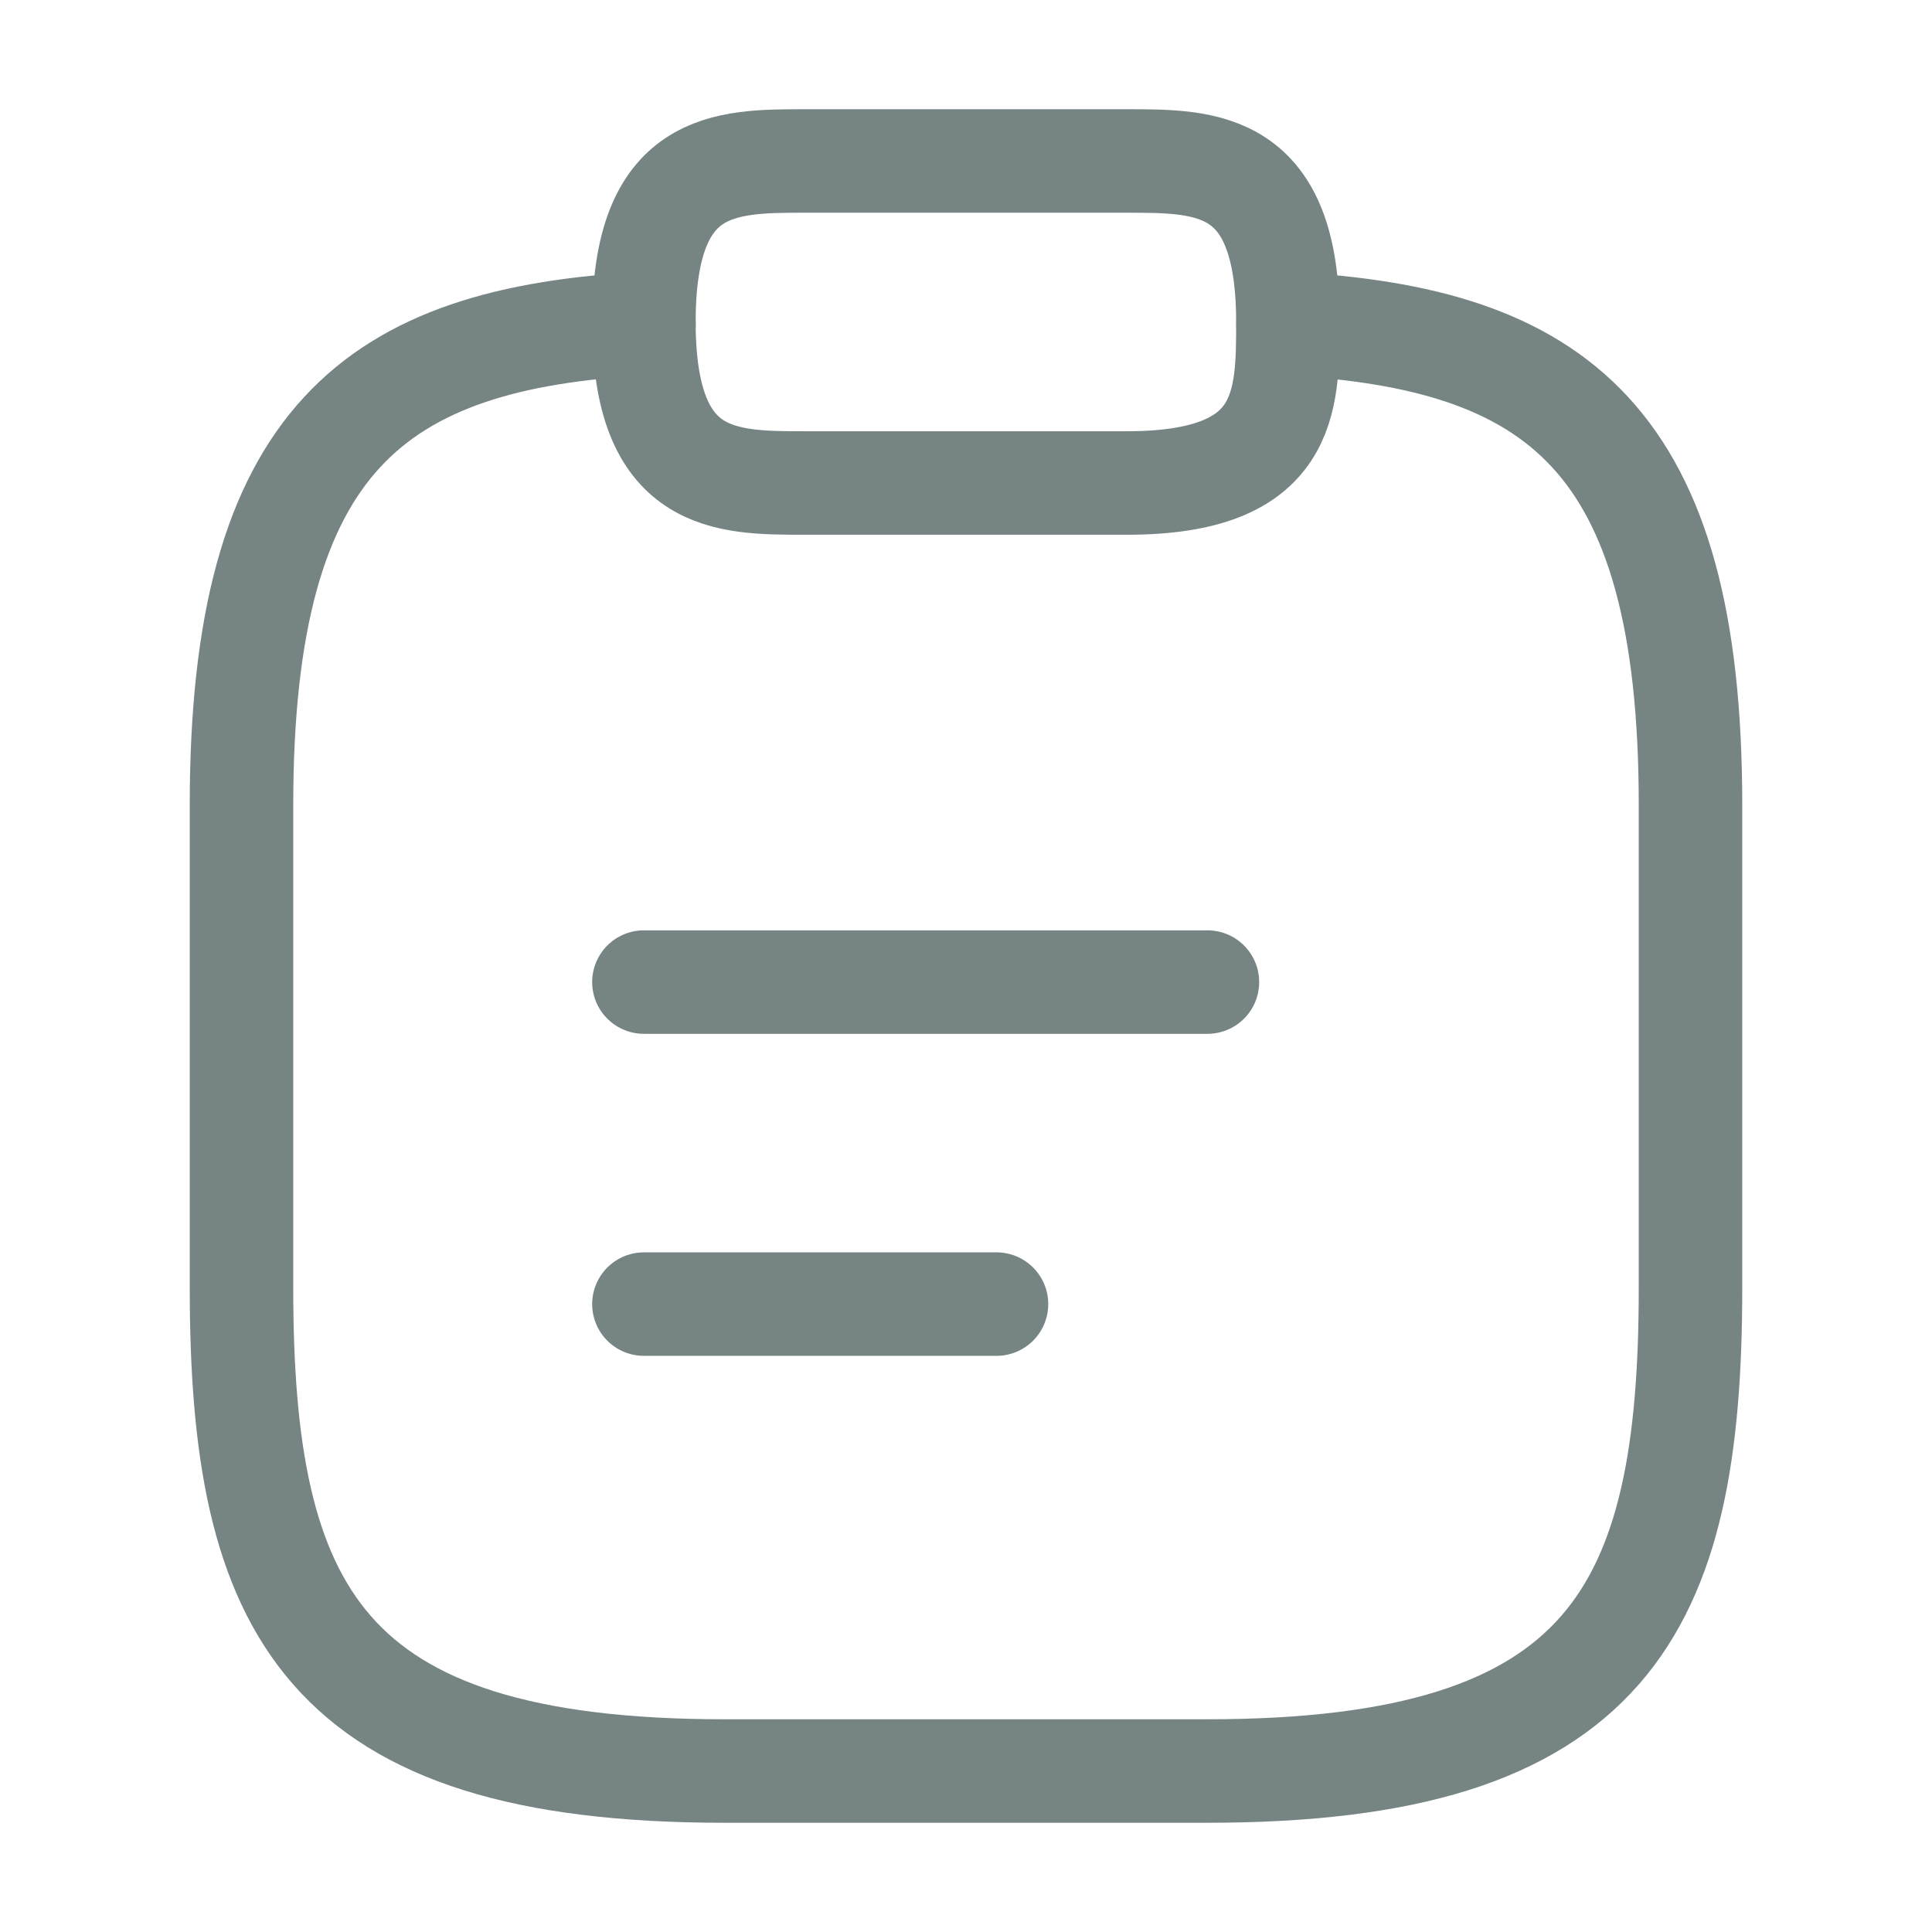
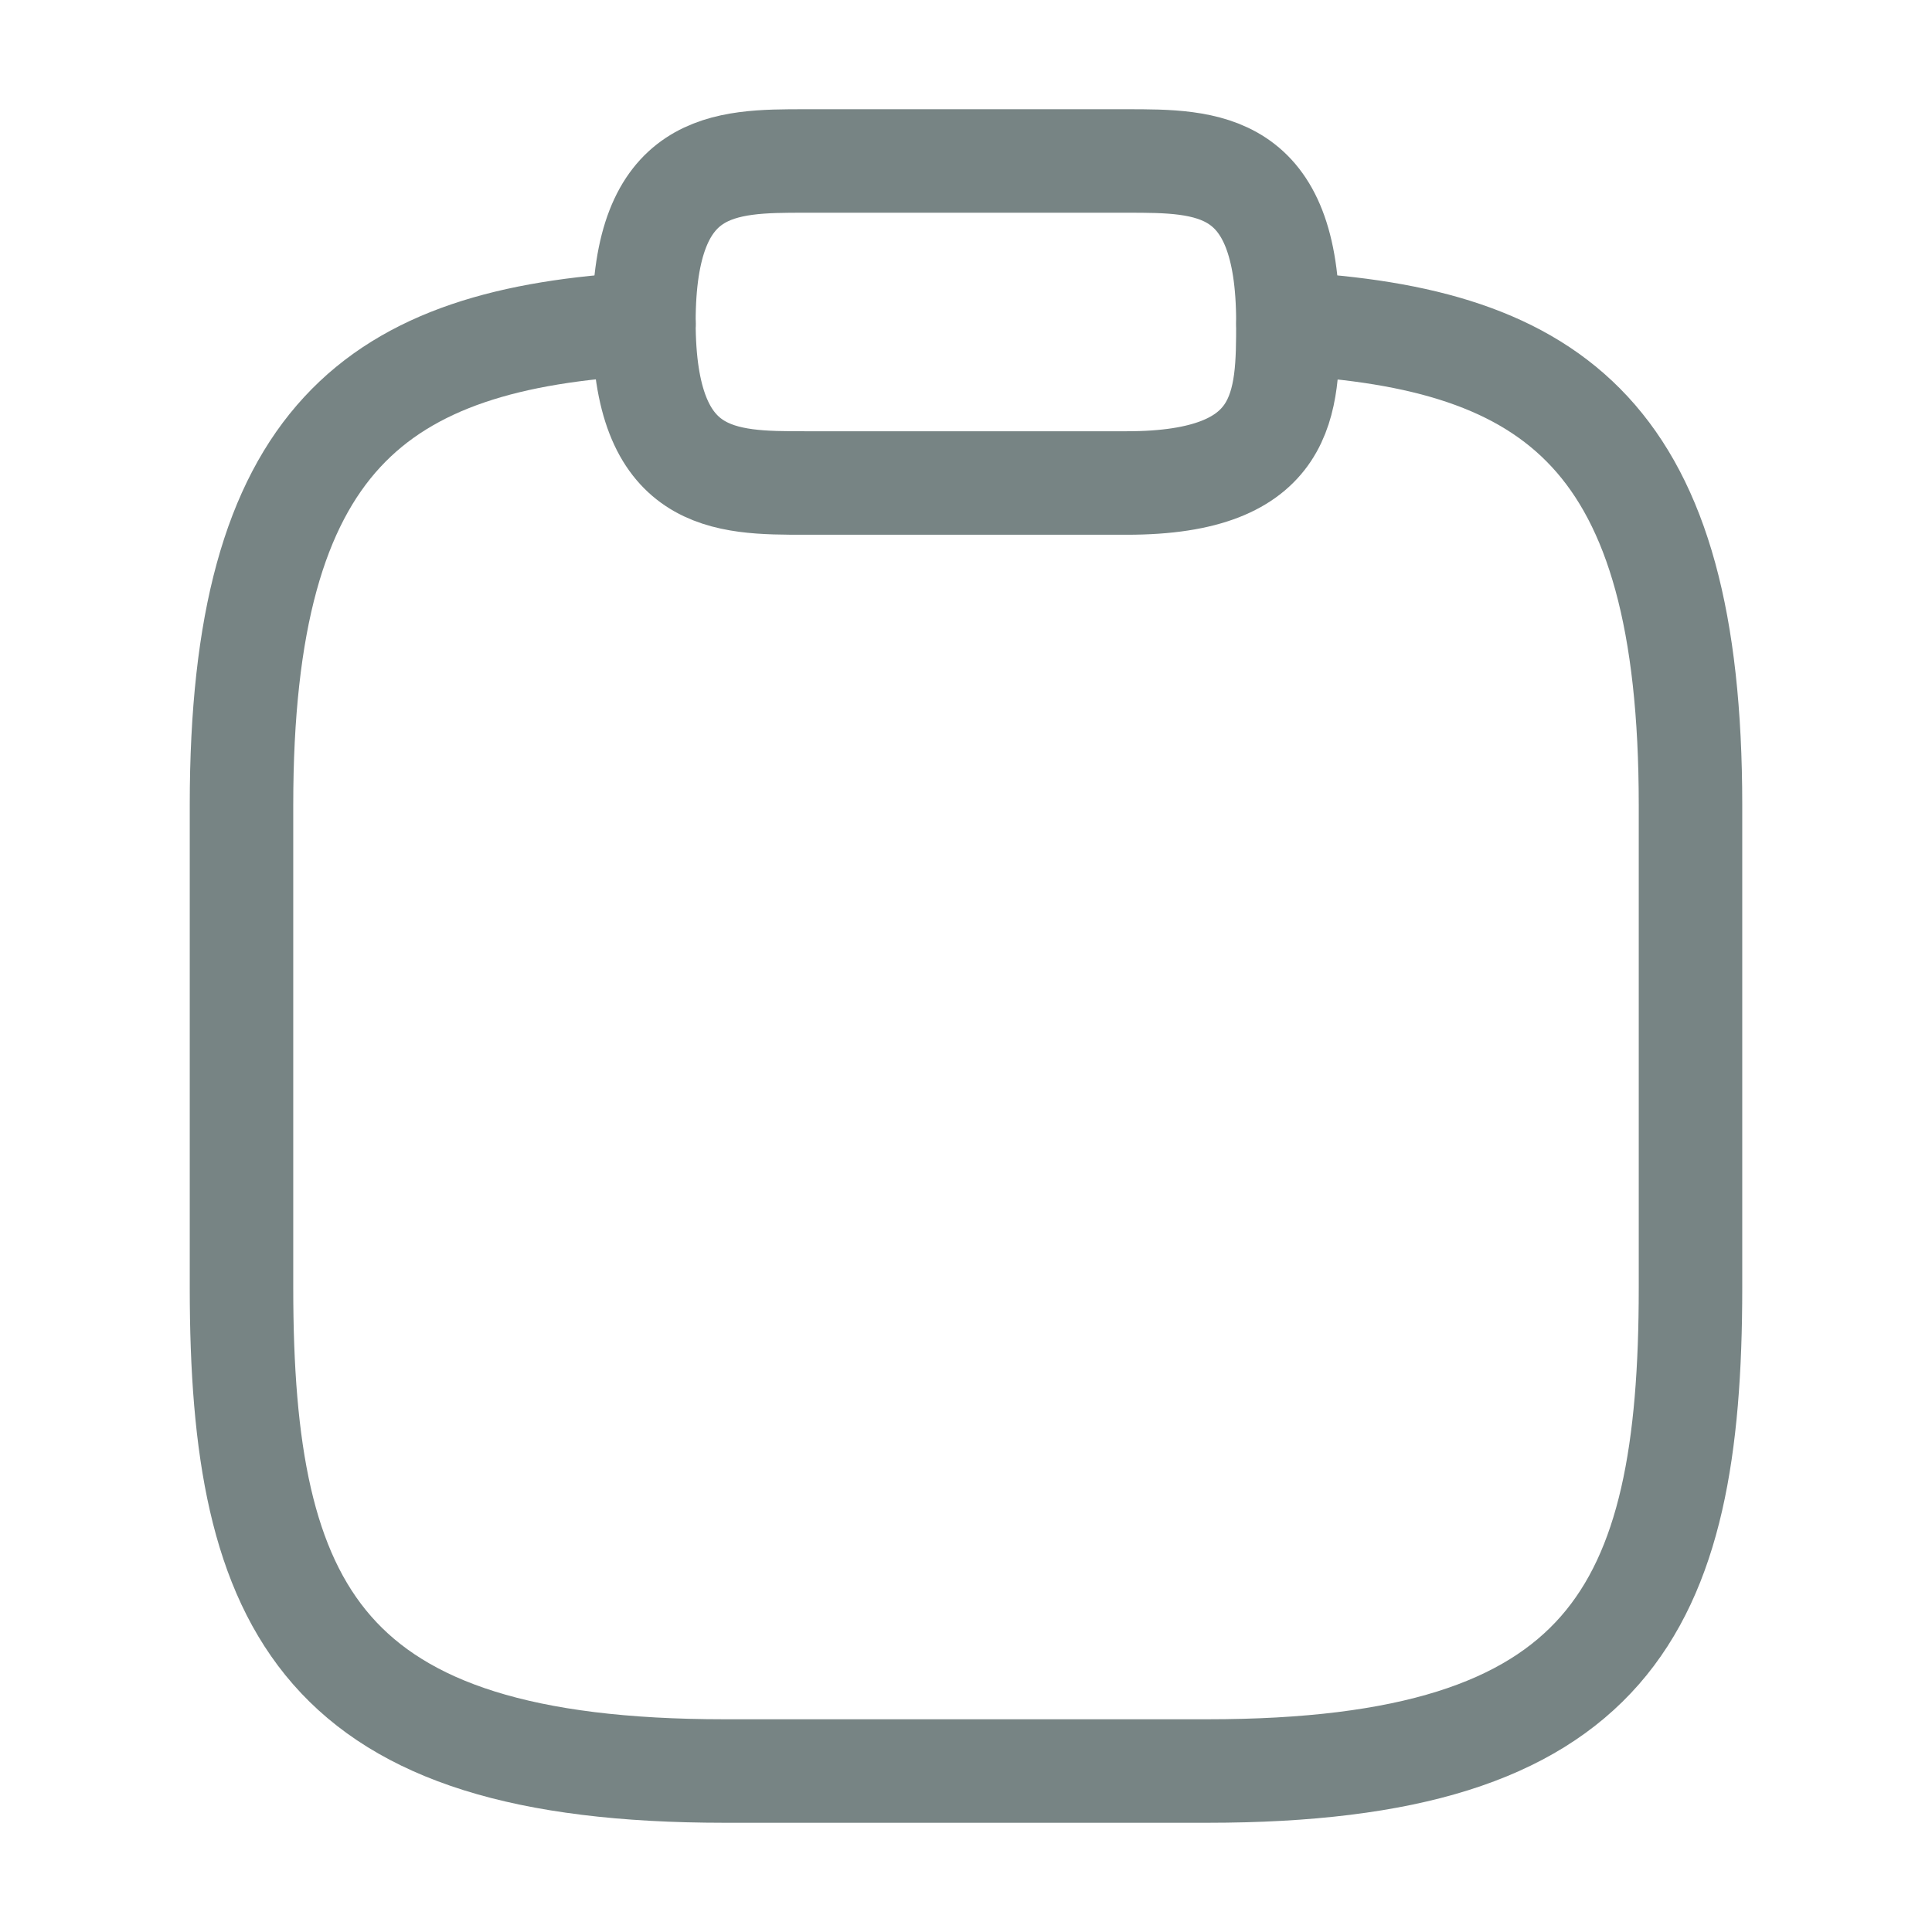
<svg xmlns="http://www.w3.org/2000/svg" width="28" height="28" viewBox="0 0 28 28" fill="none">
-   <path d="M9.332 14.233H17.499" stroke="#778484" stroke-width="1.5" stroke-miterlimit="10" stroke-linecap="round" stroke-linejoin="round" />
-   <path d="M9.332 18.9H14.442" stroke="#778484" stroke-width="1.5" stroke-miterlimit="10" stroke-linecap="round" stroke-linejoin="round" />
  <path d="M11.665 7H16.332C18.665 7 18.665 5.833 18.665 4.666C18.665 2.333 17.499 2.333 16.332 2.333H11.665C10.499 2.333 9.332 2.333 9.332 4.666C9.332 7 10.499 7 11.665 7Z" stroke="#778484" stroke-width="1.5" stroke-miterlimit="10" stroke-linecap="round" stroke-linejoin="round" />
  <path d="M18.667 4.69C22.552 4.9 24.5 6.335 24.5 11.667V18.667C24.5 23.334 23.333 25.667 17.5 25.667H10.5C4.667 25.667 3.5 23.334 3.5 18.667V11.667C3.5 6.347 5.448 4.9 9.333 4.69" stroke="#778484" stroke-width="1.5" stroke-miterlimit="10" stroke-linecap="round" stroke-linejoin="round" />
</svg>